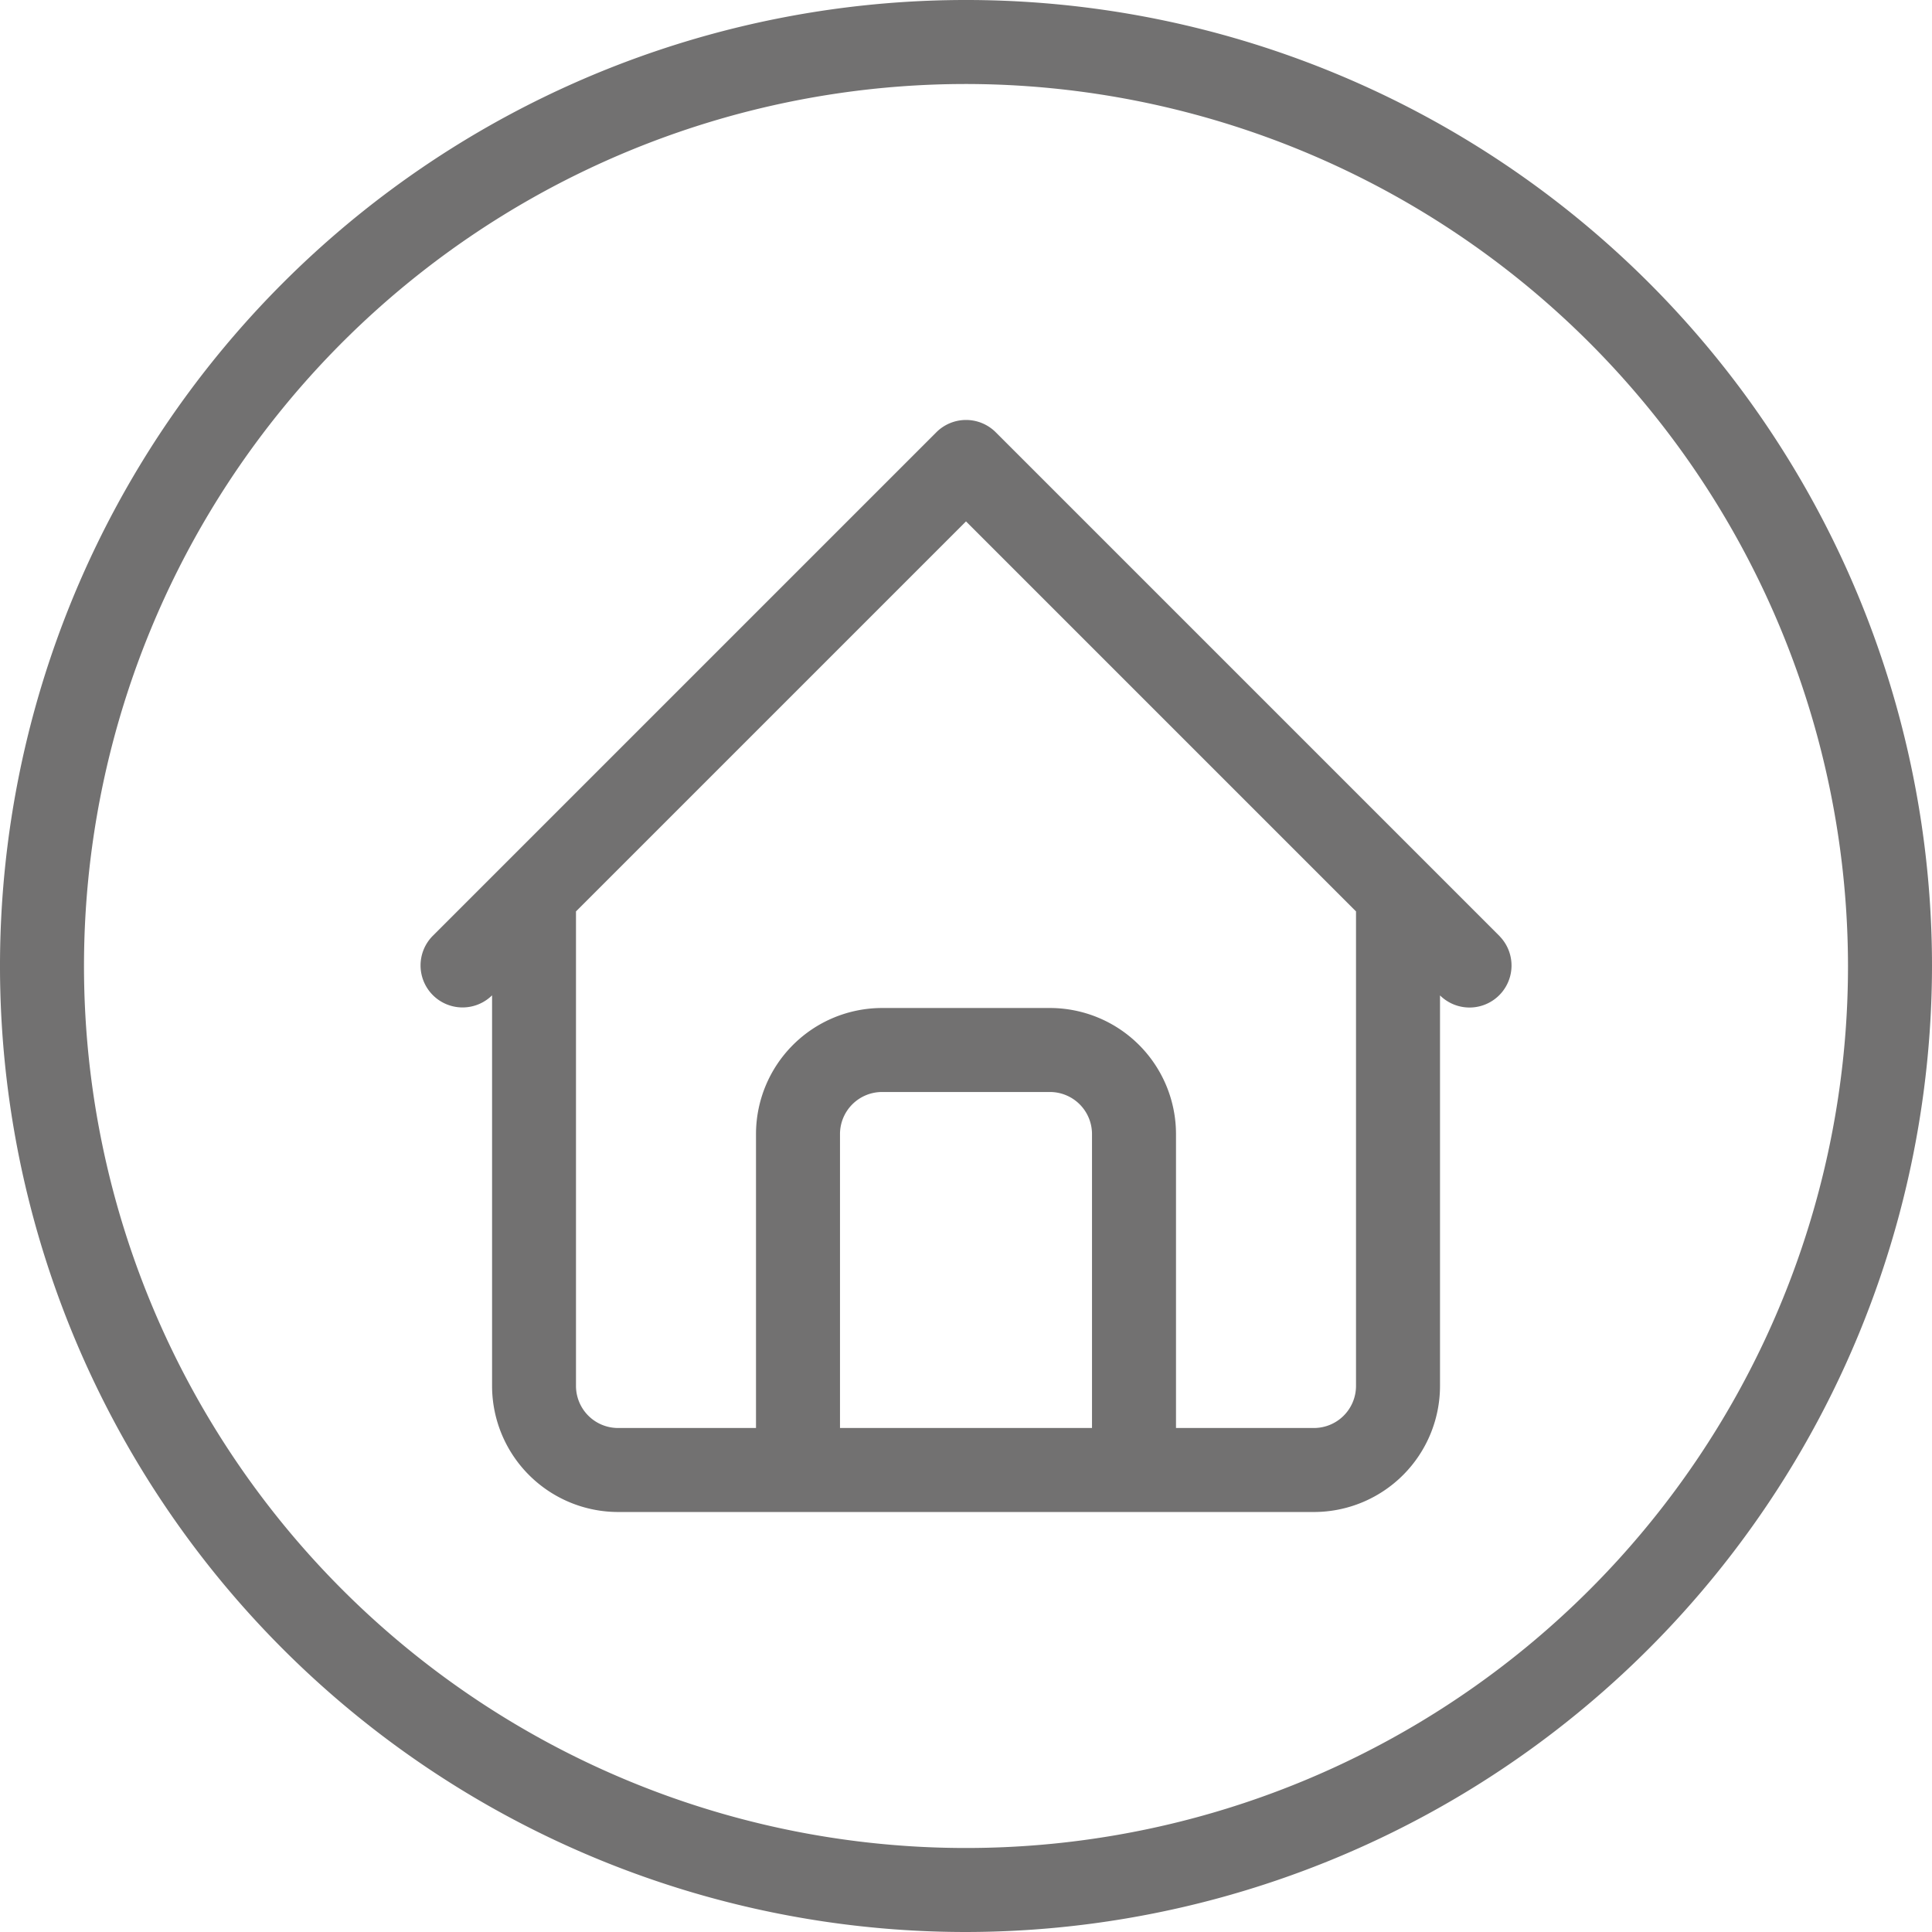
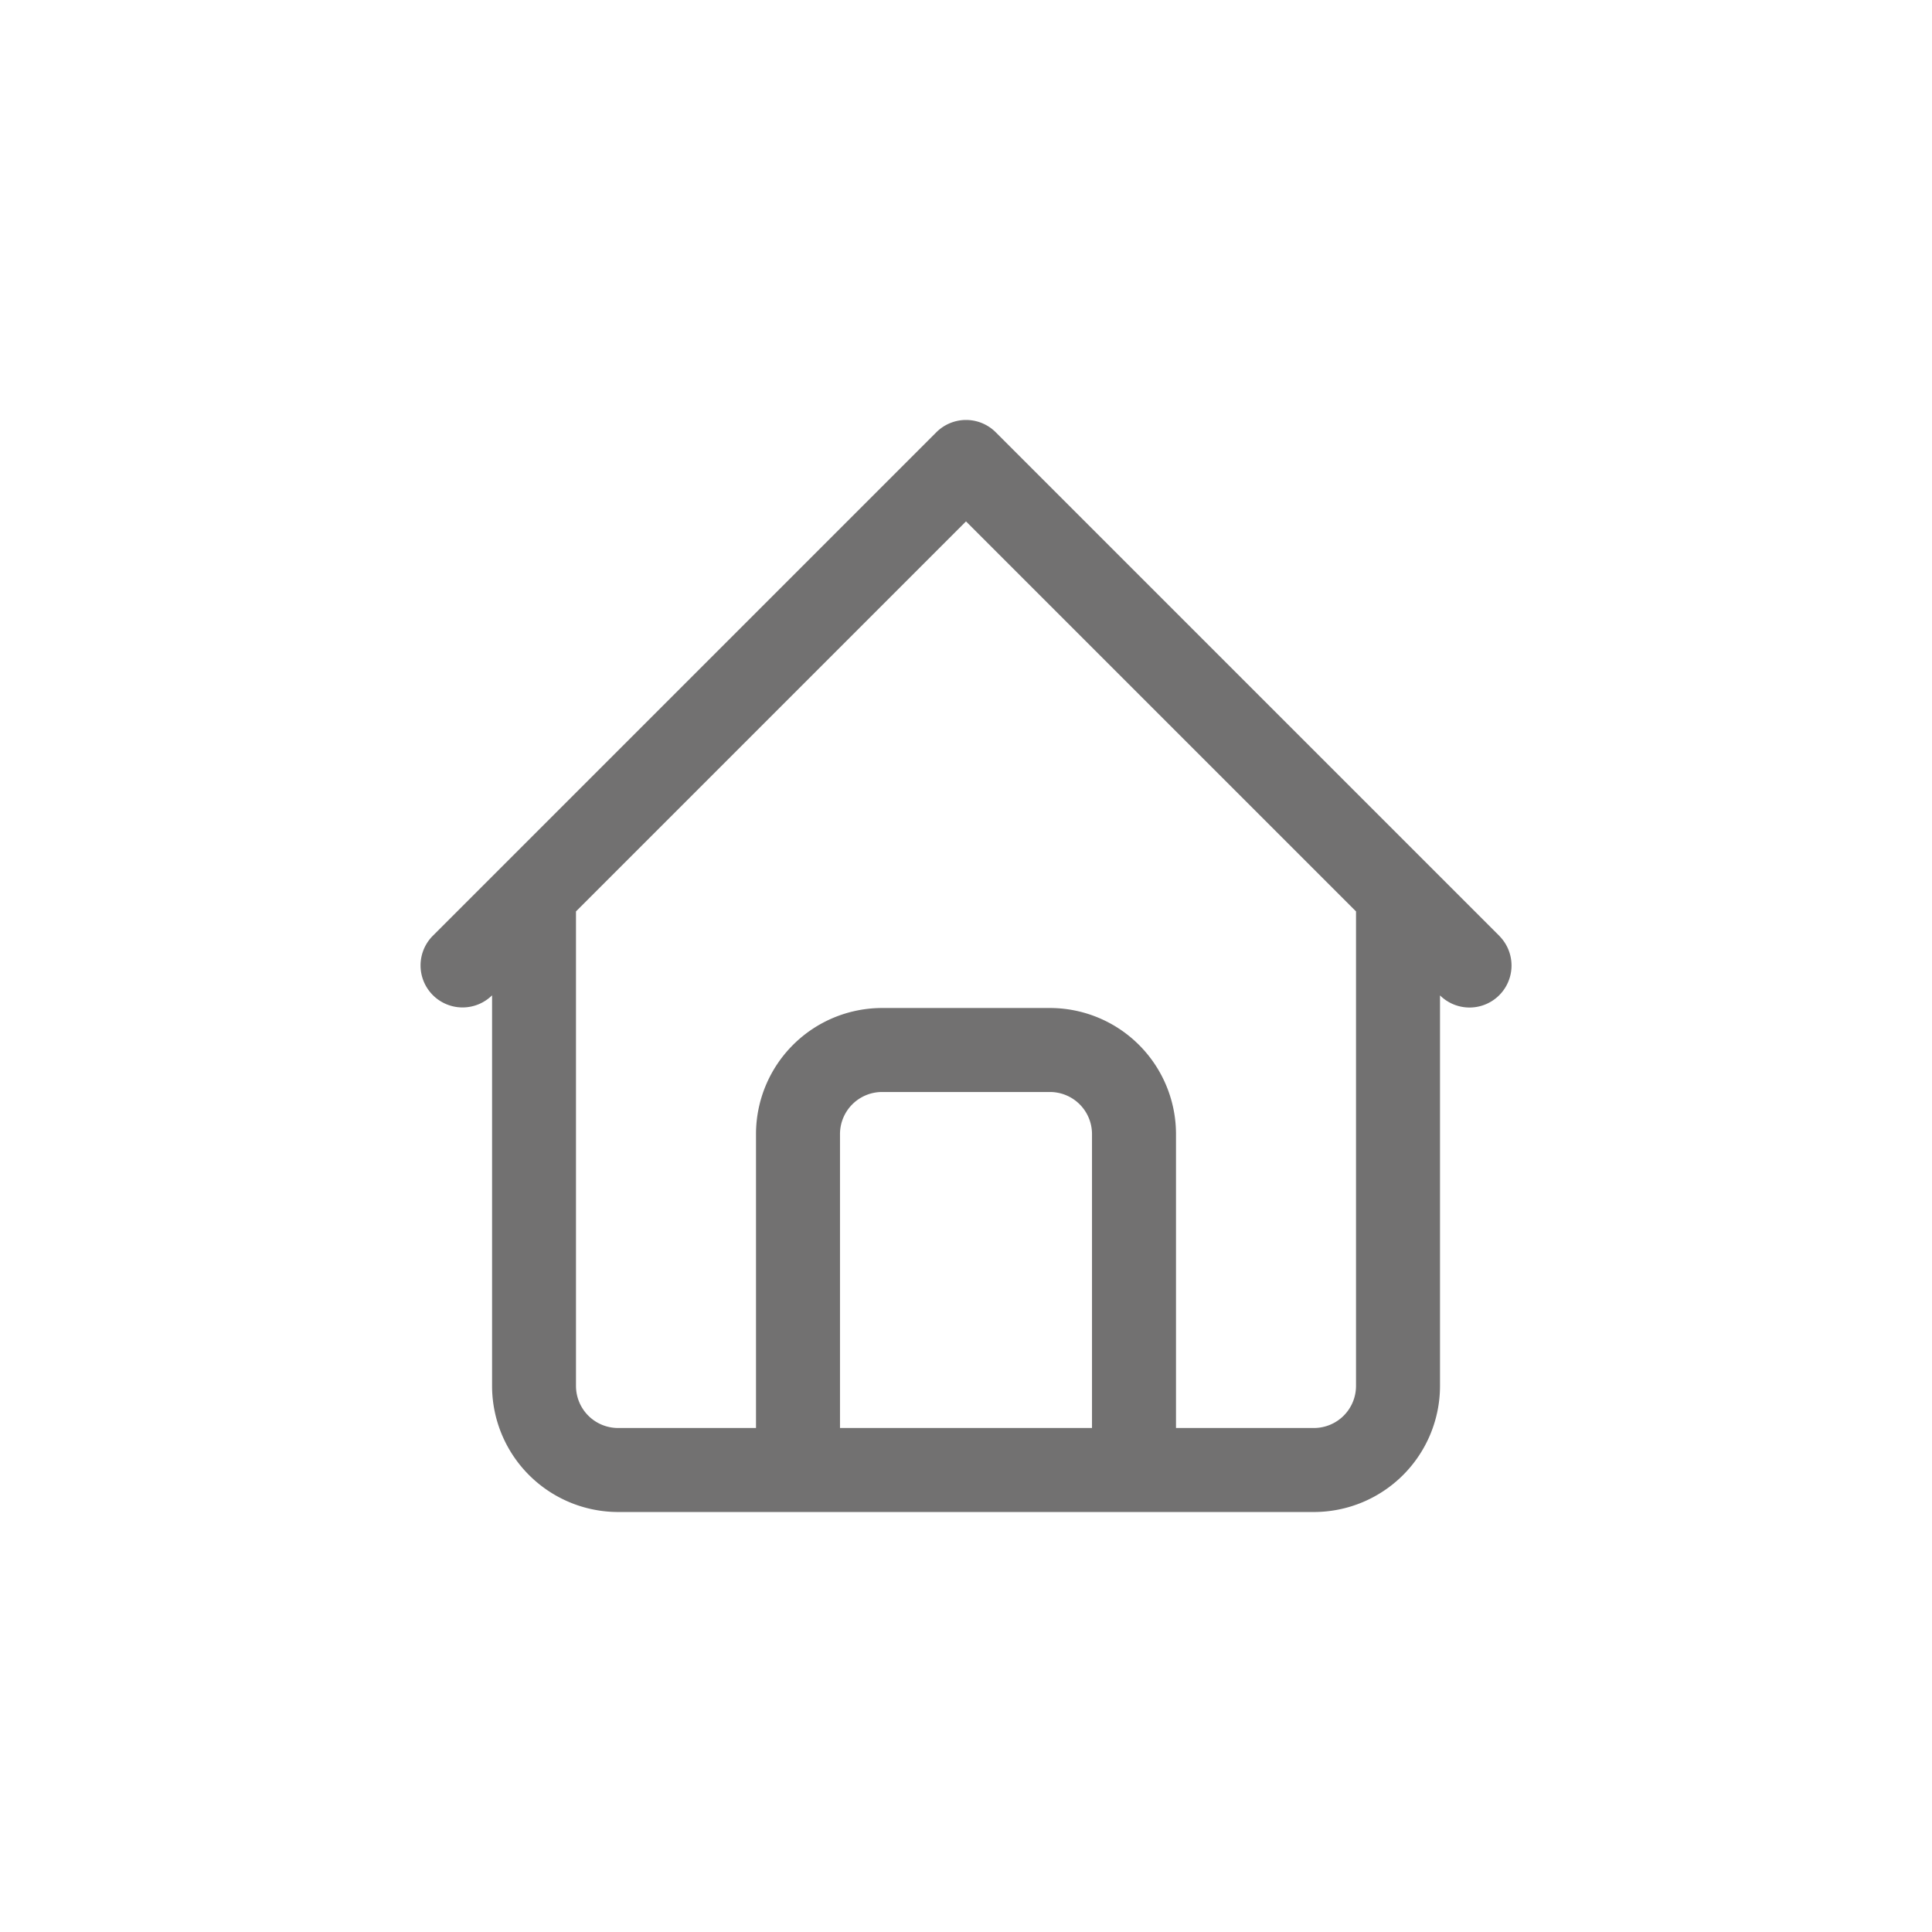
<svg xmlns="http://www.w3.org/2000/svg" fill="#727171" height="23" preserveAspectRatio="xMidYMid meet" version="1" viewBox="0.5 0.5 23.0 23.0" width="23" zoomAndPan="magnify">
  <g data-name="Layer 2" id="change1_2">
-     <path d="M12,23.5A11.5,11.5,0,1,1,23.5,12,11.513,11.513,0,0,1,12,23.5Zm0-22A10.5,10.5,0,1,0,22.5,12,10.512,10.512,0,0,0,12,1.5Z" fill="inherit" />
-   </g>
+     </g>
  <g data-name="Layer 3" id="change1_1">
    <path d="M18.354,11.646l-6-6a.5.5,0,0,0-.707,0l-6,6a.5.5,0,0,0,.707.707l.004-.004V17a1.502,1.502,0,0,0,1.5,1.5h8.285a1.502,1.502,0,0,0,1.5-1.5V12.35l.004.004a.5.5,0,0,0,.707-.707ZM10.5,17.5V14a.501.501,0,0,1,.5-.5h2a.501.501,0,0,1,.5.5v3.5Zm6.143-.5a.501.501,0,0,1-.5.5H14.5V14A1.502,1.502,0,0,0,13,12.5H11A1.502,1.502,0,0,0,9.5,14v3.5H7.857a.501.501,0,0,1-.5-.5V11.35L12,6.707,16.643,11.35Z" fill="inherit" />
  </g>
</svg>